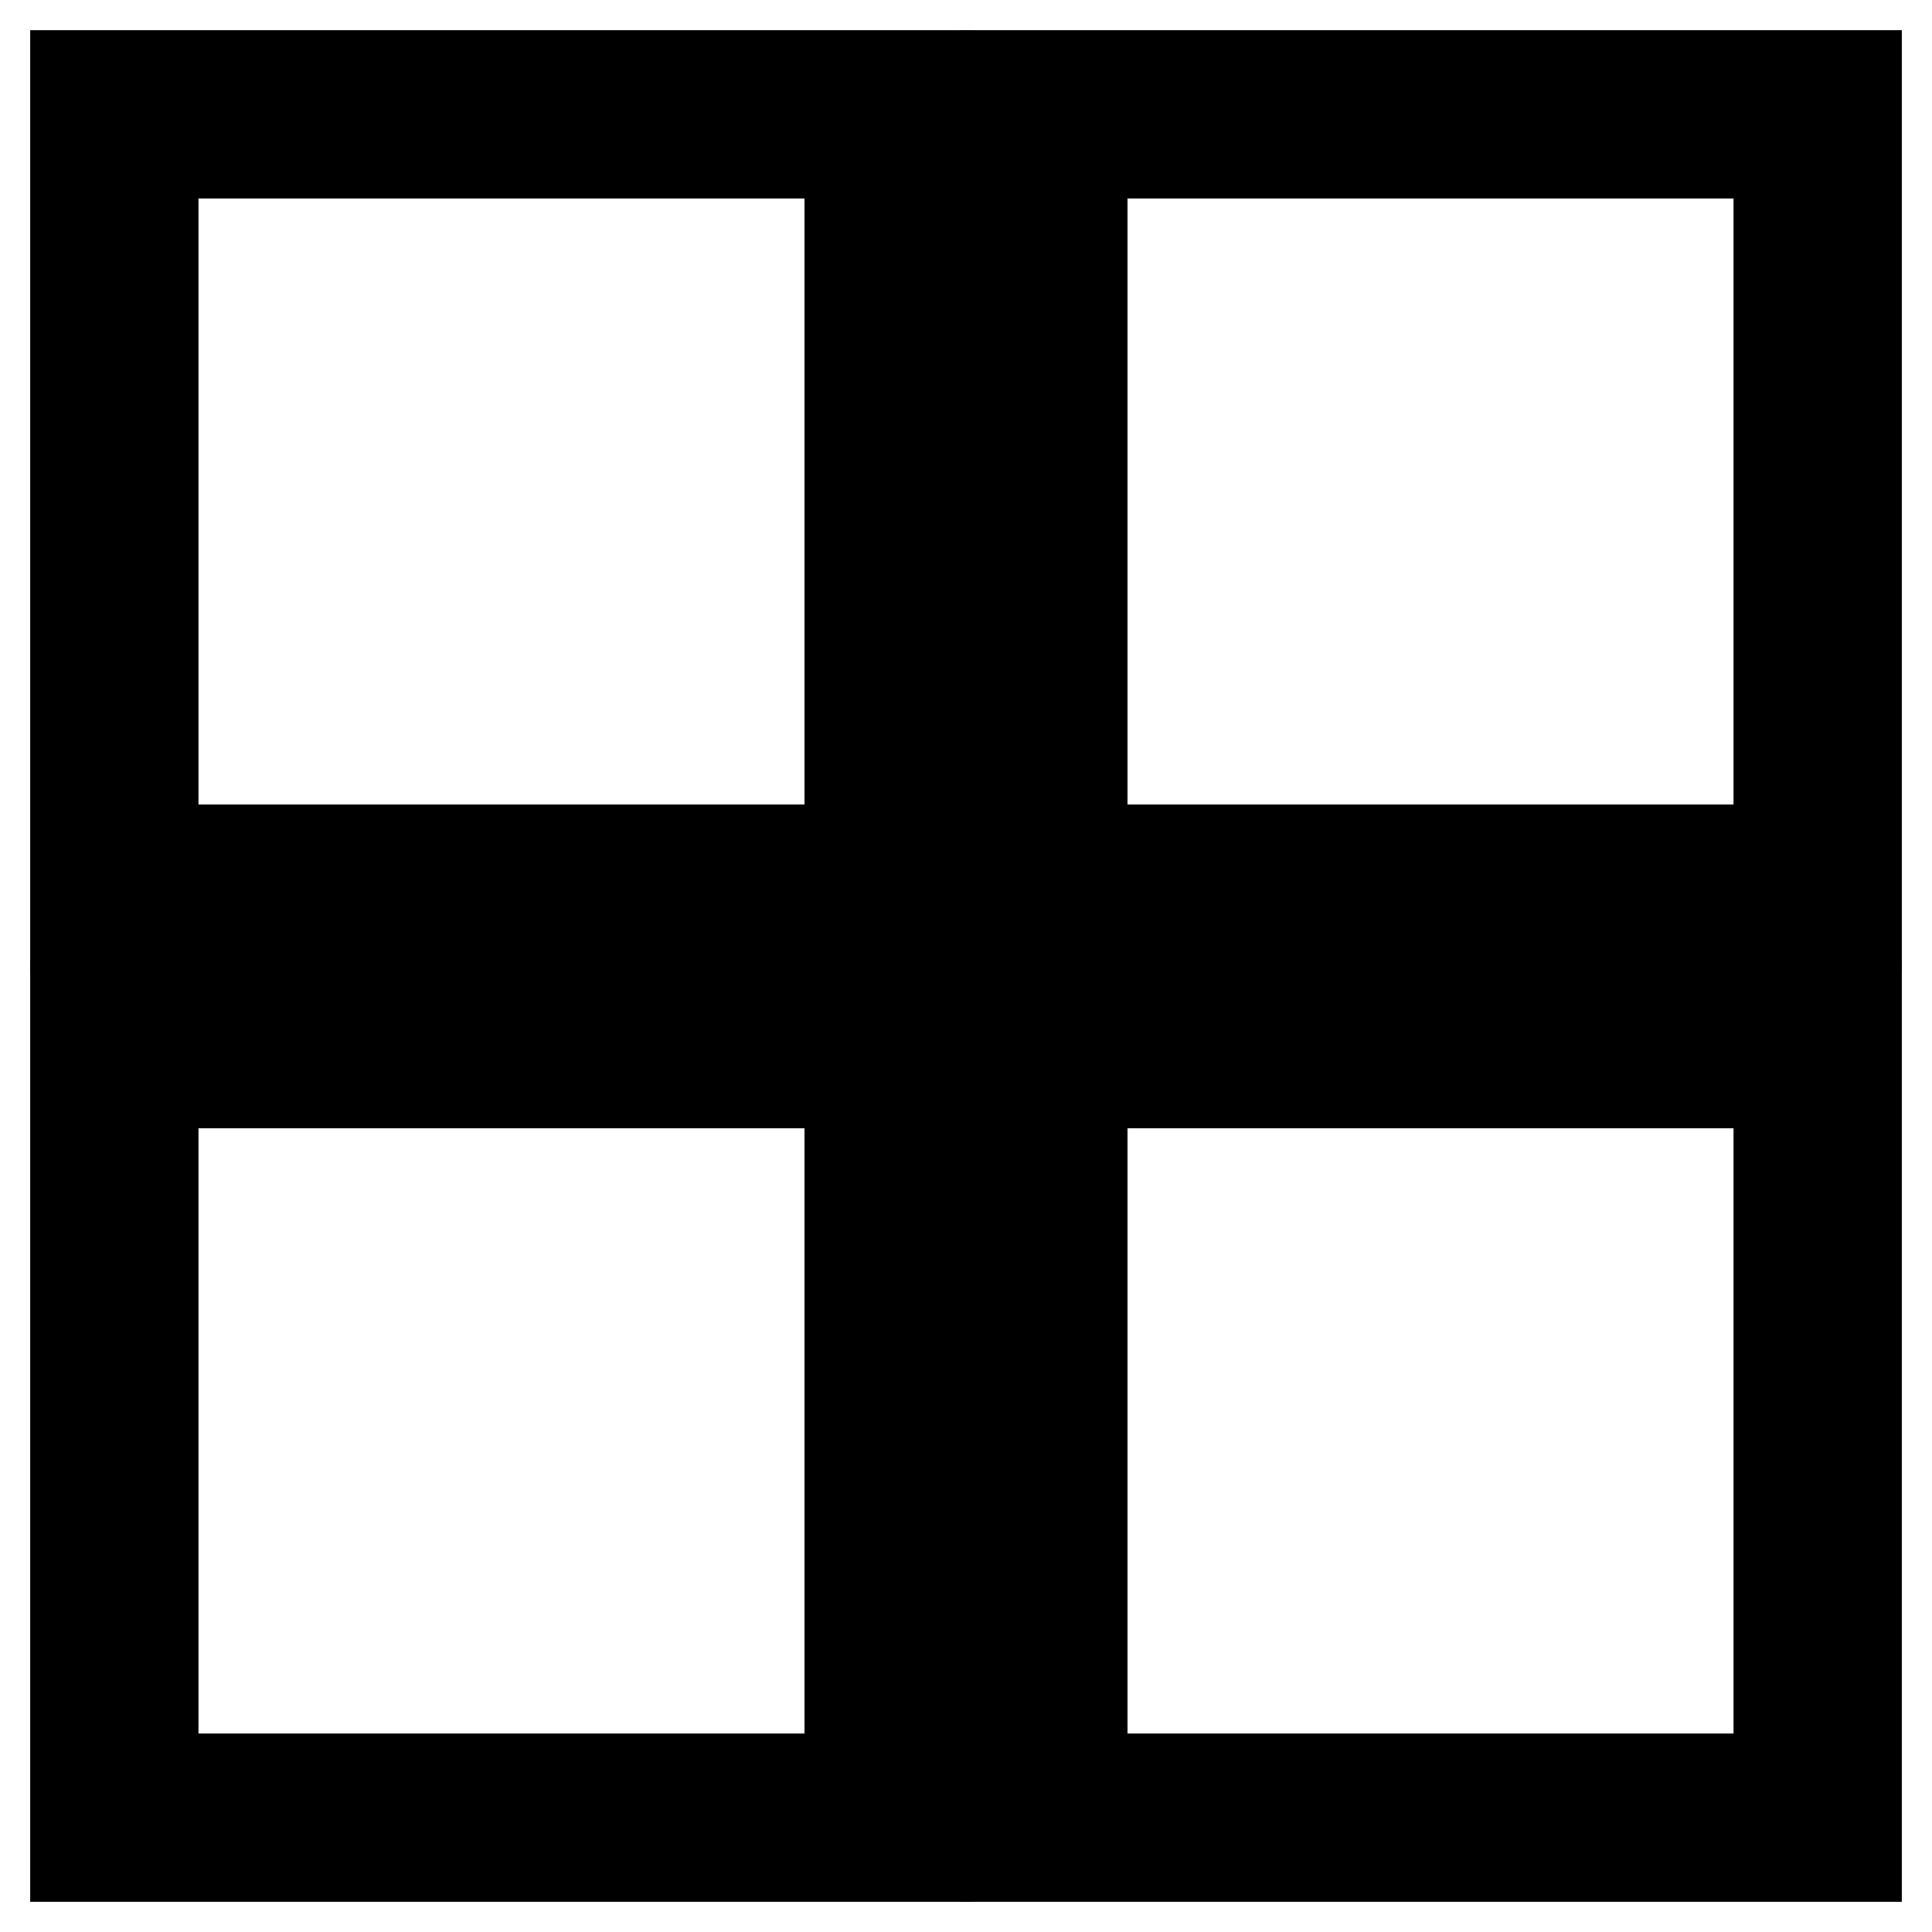
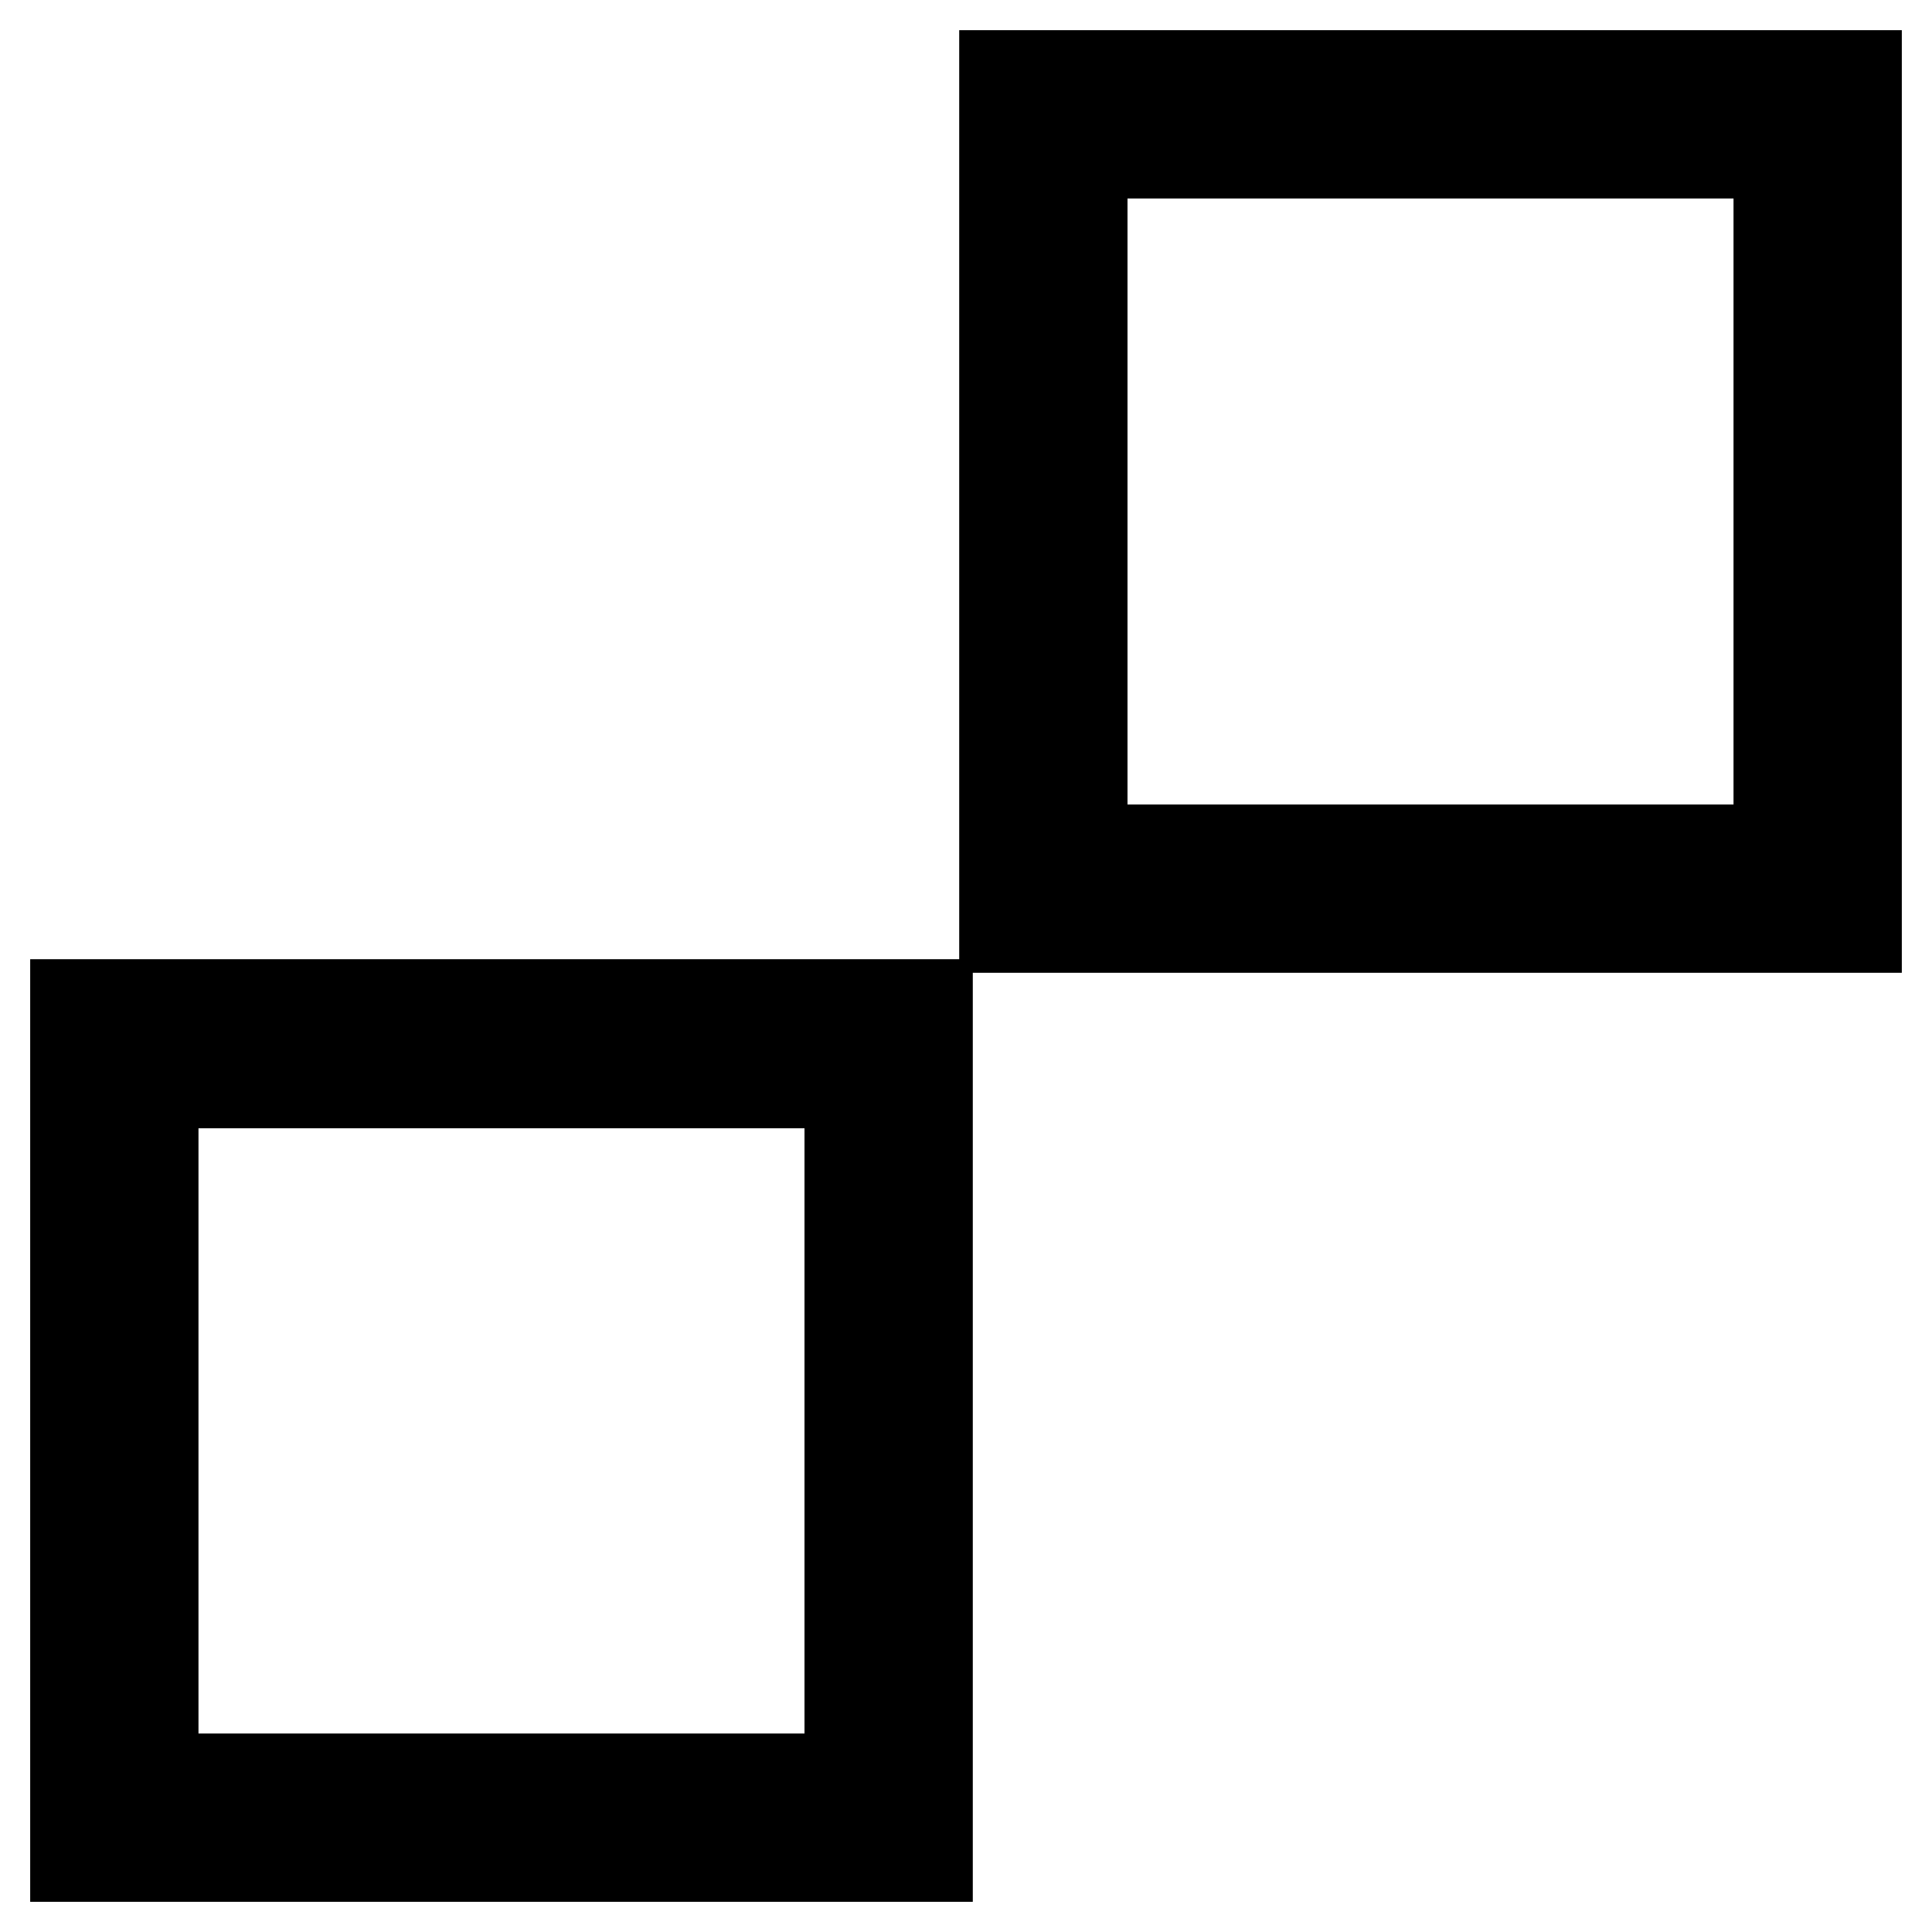
<svg xmlns="http://www.w3.org/2000/svg" version="1.1" x="0px" y="0px" viewBox="0 0 256 256" enable-background="new 0 0 256 256" xml:space="preserve">
  <g>
    <g>
-       <path stroke-width="12" fill-opacity="0" stroke="#000000" d="M122.9,122.9H10V10h112.9V122.9z M20.3,112.6h92.3V20.3H20.3V112.6z" />
      <path stroke-width="12" fill-opacity="0" stroke="#000000" d="M122.9,246H10V133.1h112.9V246z M20.3,235.7h92.3v-92.2H20.3V235.7z" />
-       <path stroke-width="12" fill-opacity="0" stroke="#000000" d="M246,246H133.1V133.1H246V246z M143.4,235.7h92.3v-92.2h-92.3V235.7z" />
      <path stroke-width="12" fill-opacity="0" stroke="#000000" d="M246,122.9H133.1V10H246V122.9z M143.4,112.6h92.3V20.3h-92.3V112.6z" />
    </g>
  </g>
</svg>